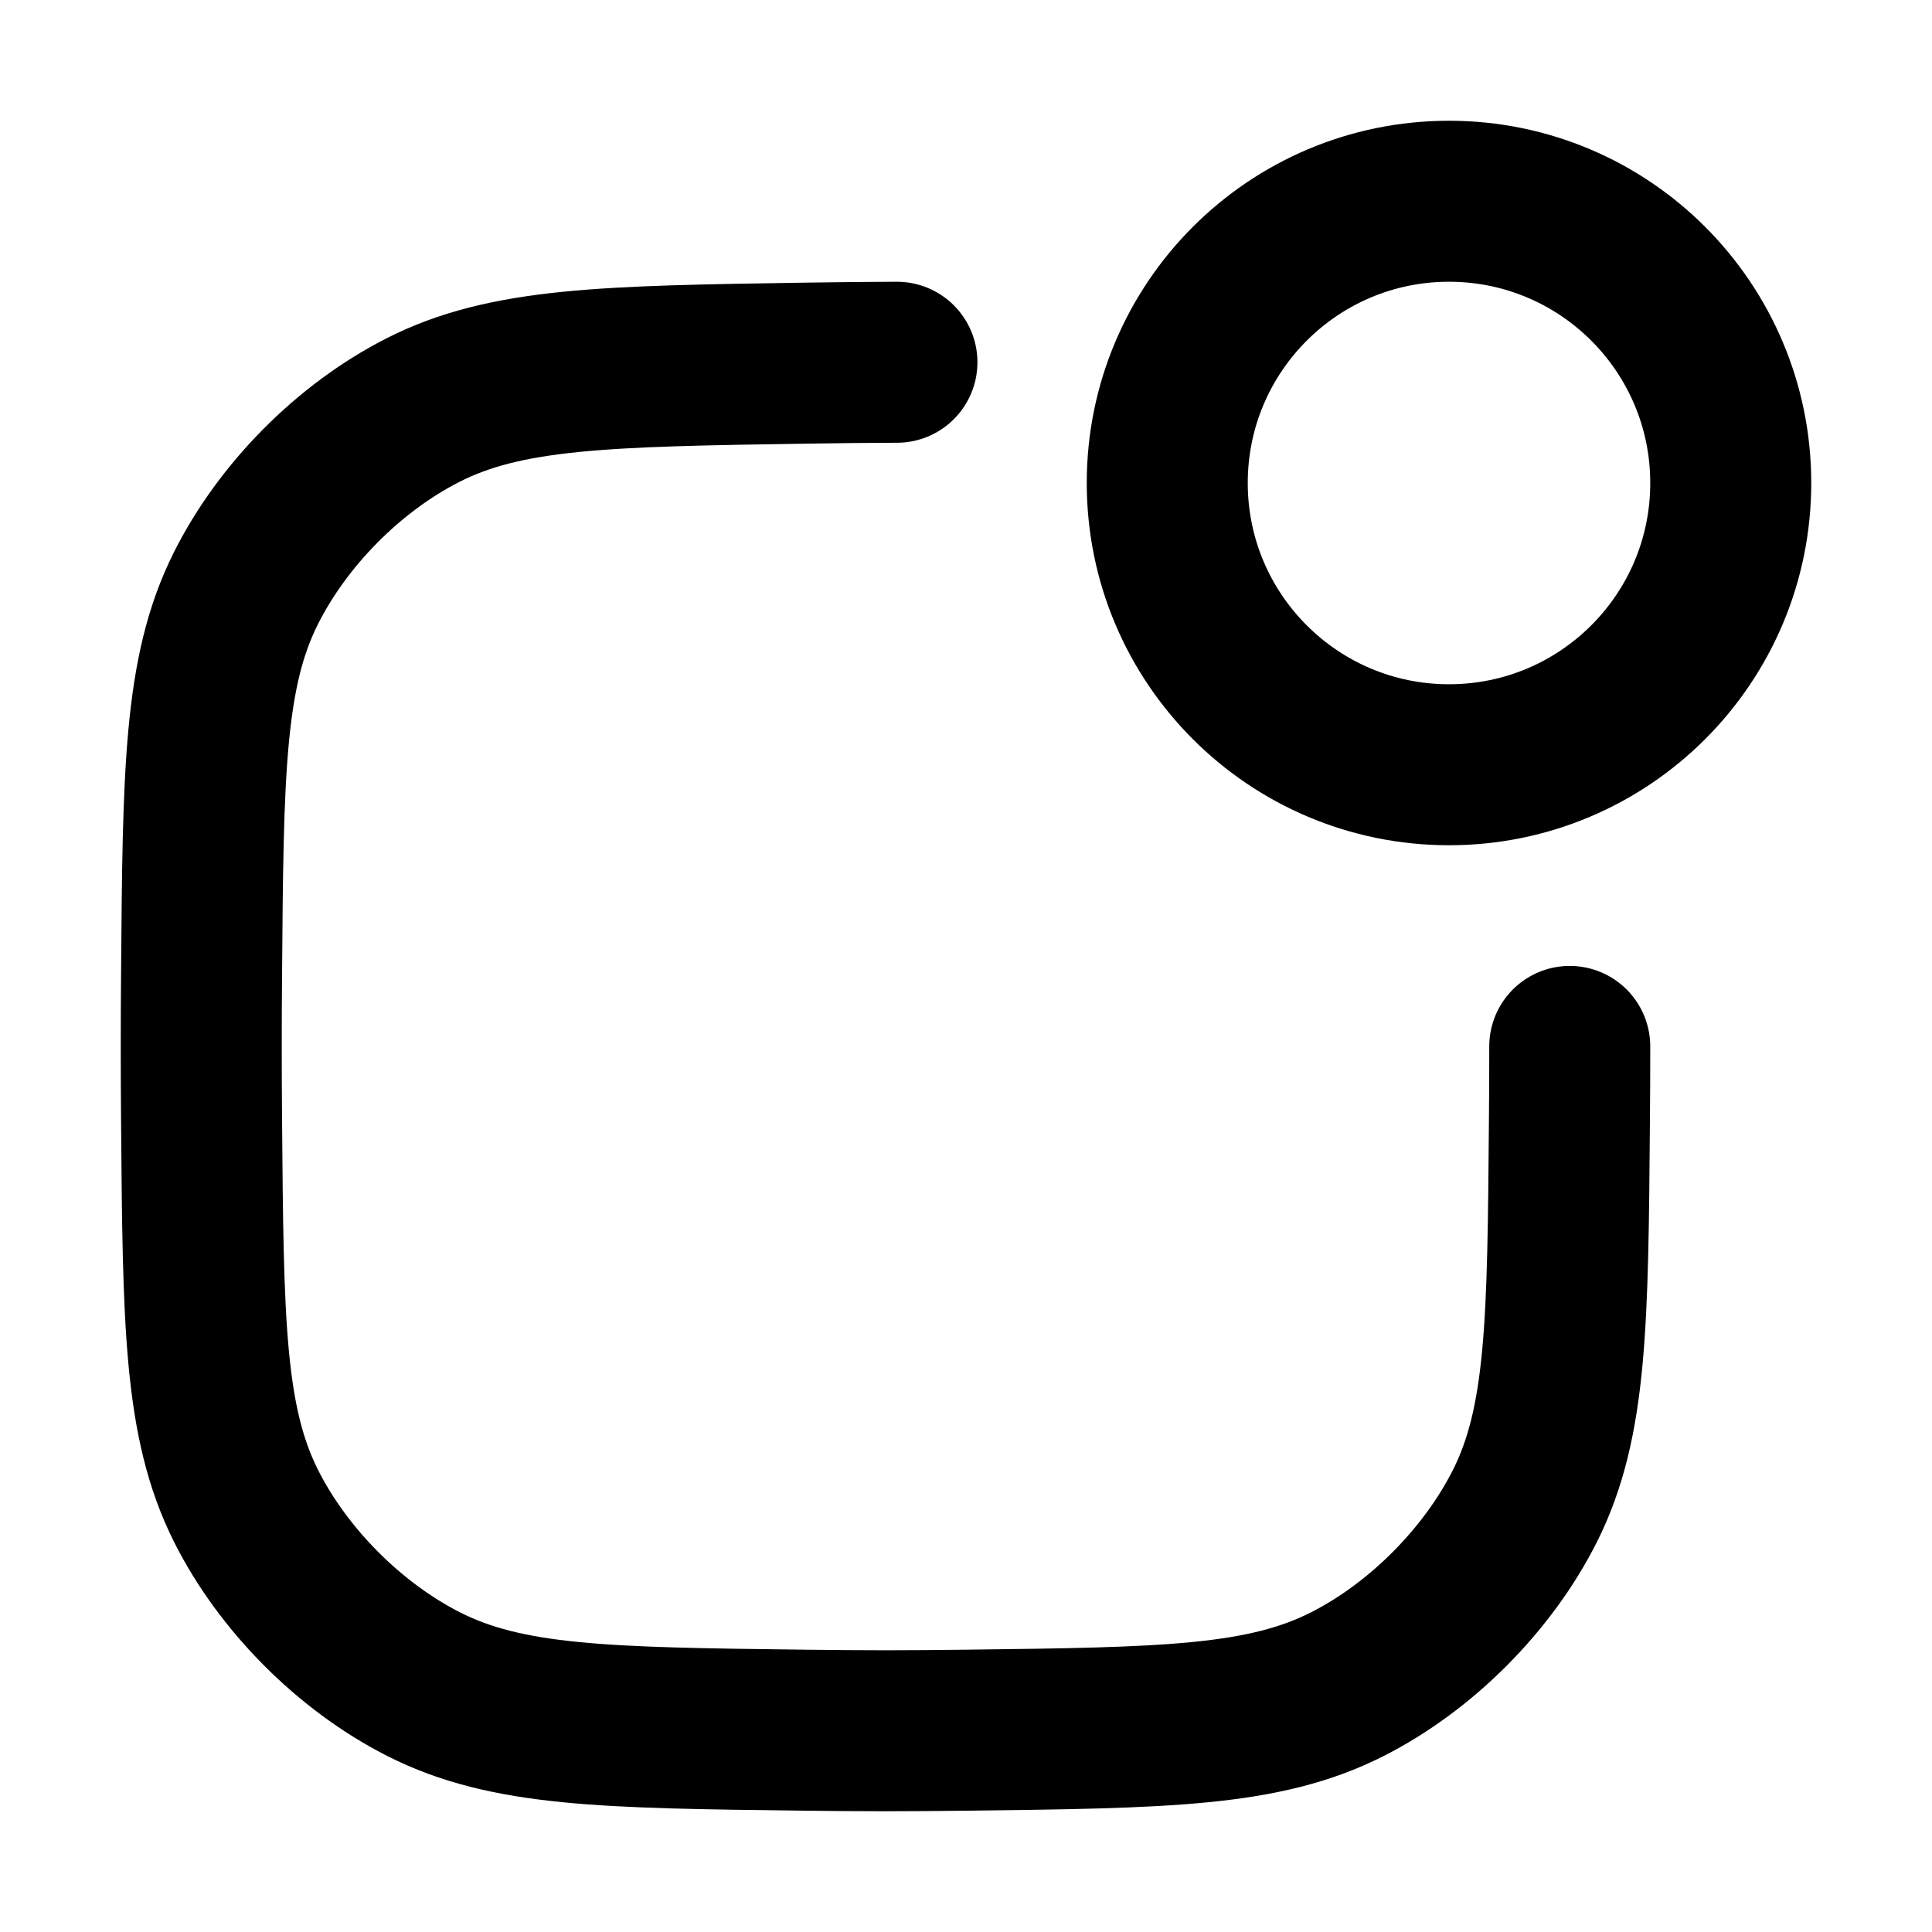
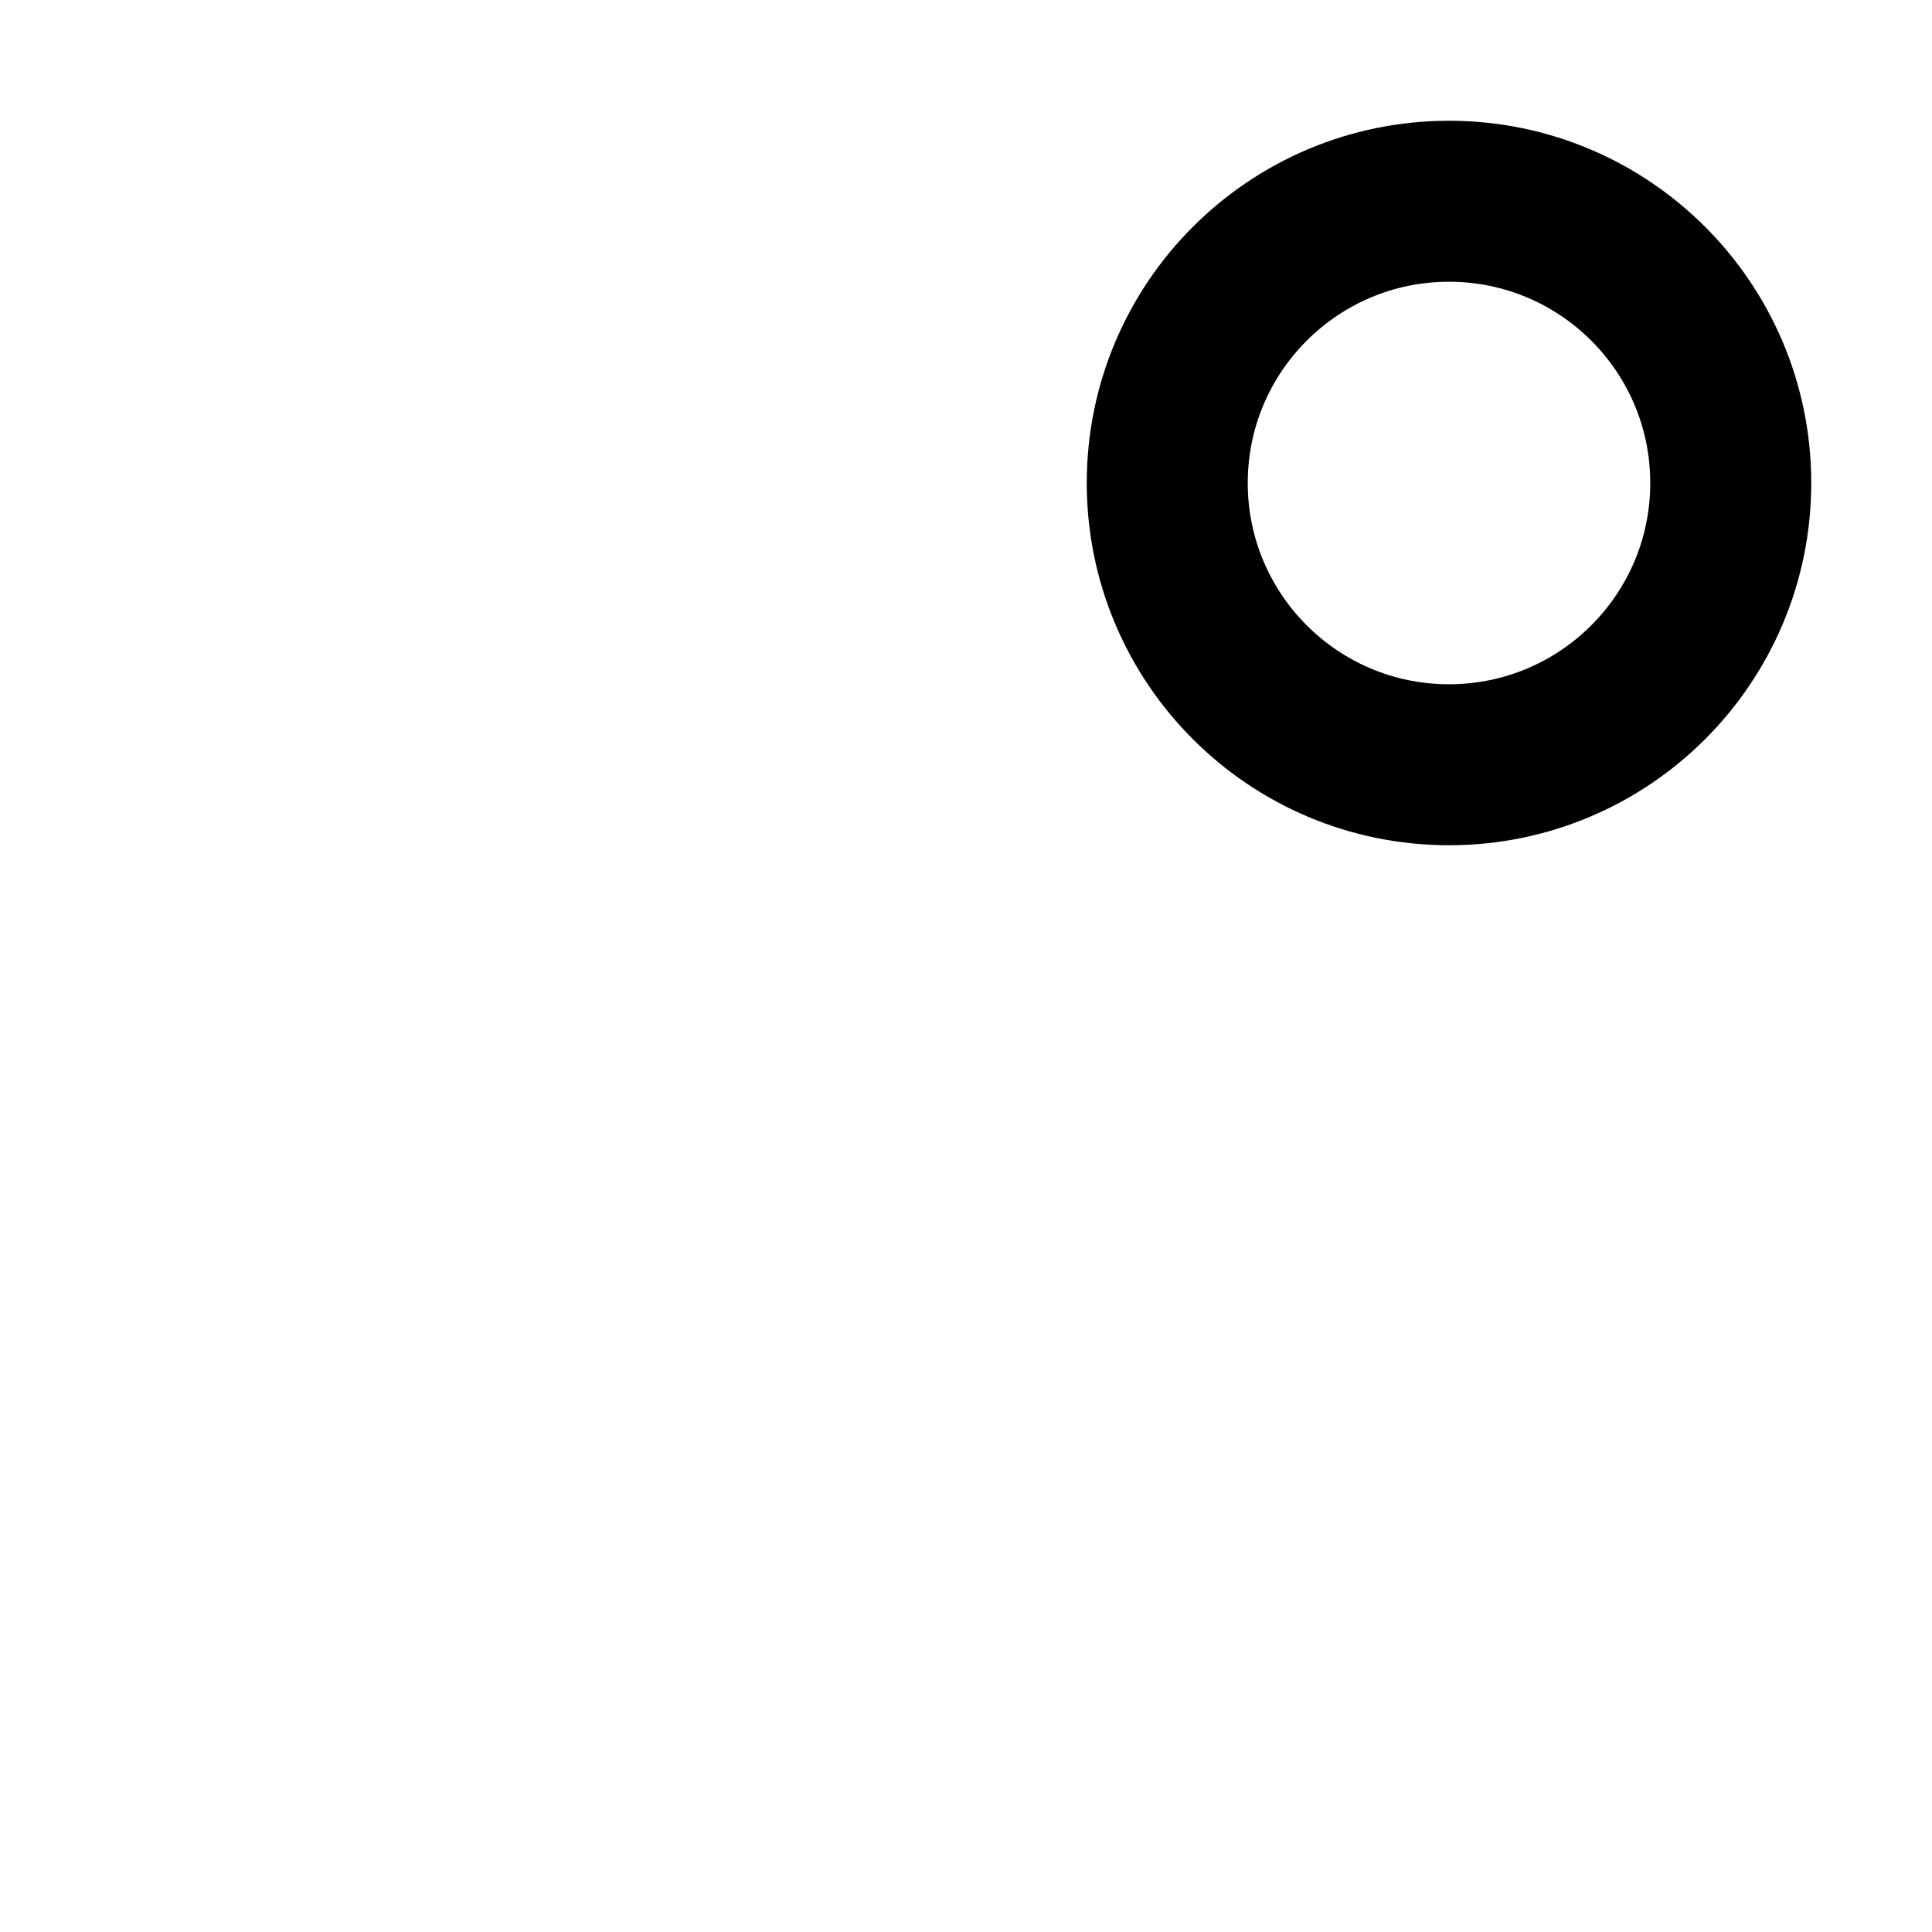
<svg xmlns="http://www.w3.org/2000/svg" width="24" height="24" viewBox="0 0 24 24" fill="none">
-   <path d="M19.5 12.999C19.5 13.295 19.499 13.606 19.496 13.927C19.476 16.42 19.466 17.666 18.944 18.706C18.483 19.623 17.653 20.457 16.738 20.921C15.7 21.448 14.469 21.463 12.005 21.493C11.657 21.497 11.32 21.5 11 21.5C10.68 21.5 10.343 21.497 9.994 21.493C7.531 21.463 6.3 21.448 5.262 20.921C4.347 20.457 3.516 19.623 3.056 18.706C2.534 17.666 2.524 16.42 2.504 13.927C2.501 13.606 2.5 13.295 2.5 12.999C2.5 12.712 2.501 12.411 2.504 12.1C2.523 9.6 2.533 8.349 3.053 7.311C3.514 6.391 4.334 5.564 5.251 5.096C6.286 4.568 7.532 4.549 10.023 4.511C10.413 4.505 10.788 4.501 11.142 4.5" stroke="#999999" style="stroke:#999999;stroke:color(display-p3 0.6 0.6 0.6);stroke-opacity:1;" stroke-width="2" stroke-linecap="round" />
  <circle cx="18" cy="6" r="3.5" stroke="#999999" style="stroke:#999999;stroke:color(display-p3 0.6 0.6 0.6);stroke-opacity:1;" stroke-width="2" />
</svg>